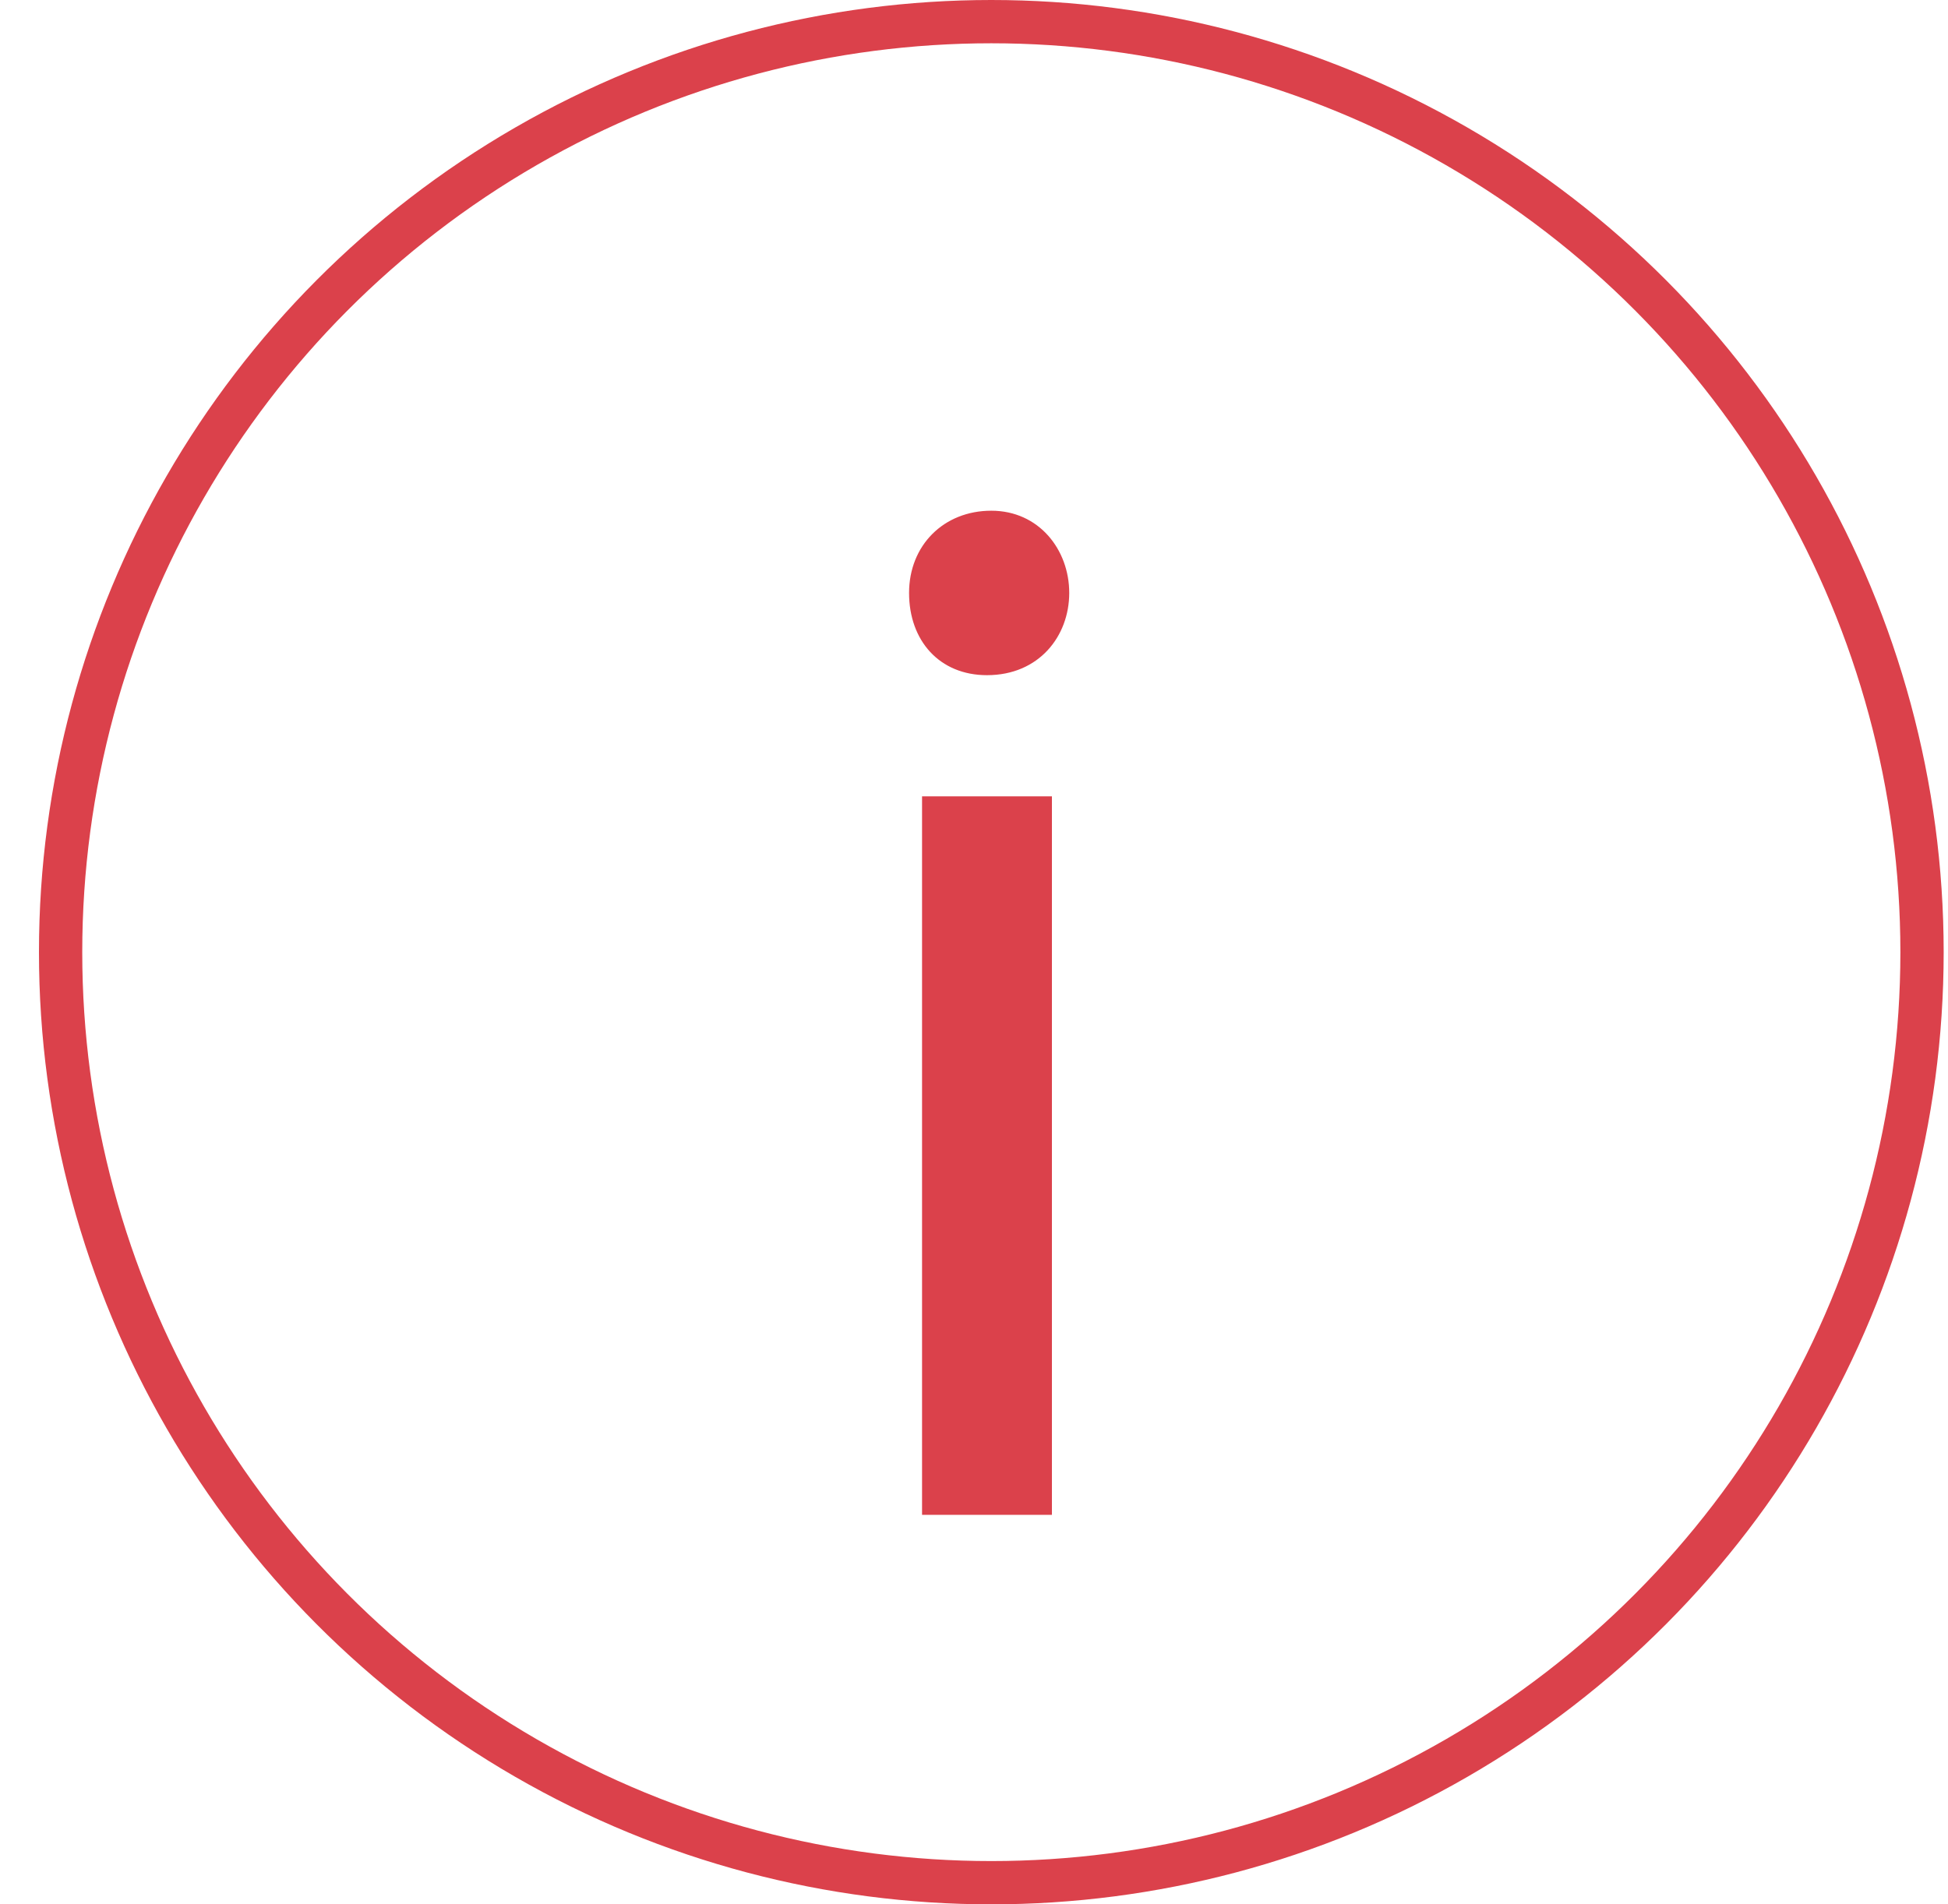
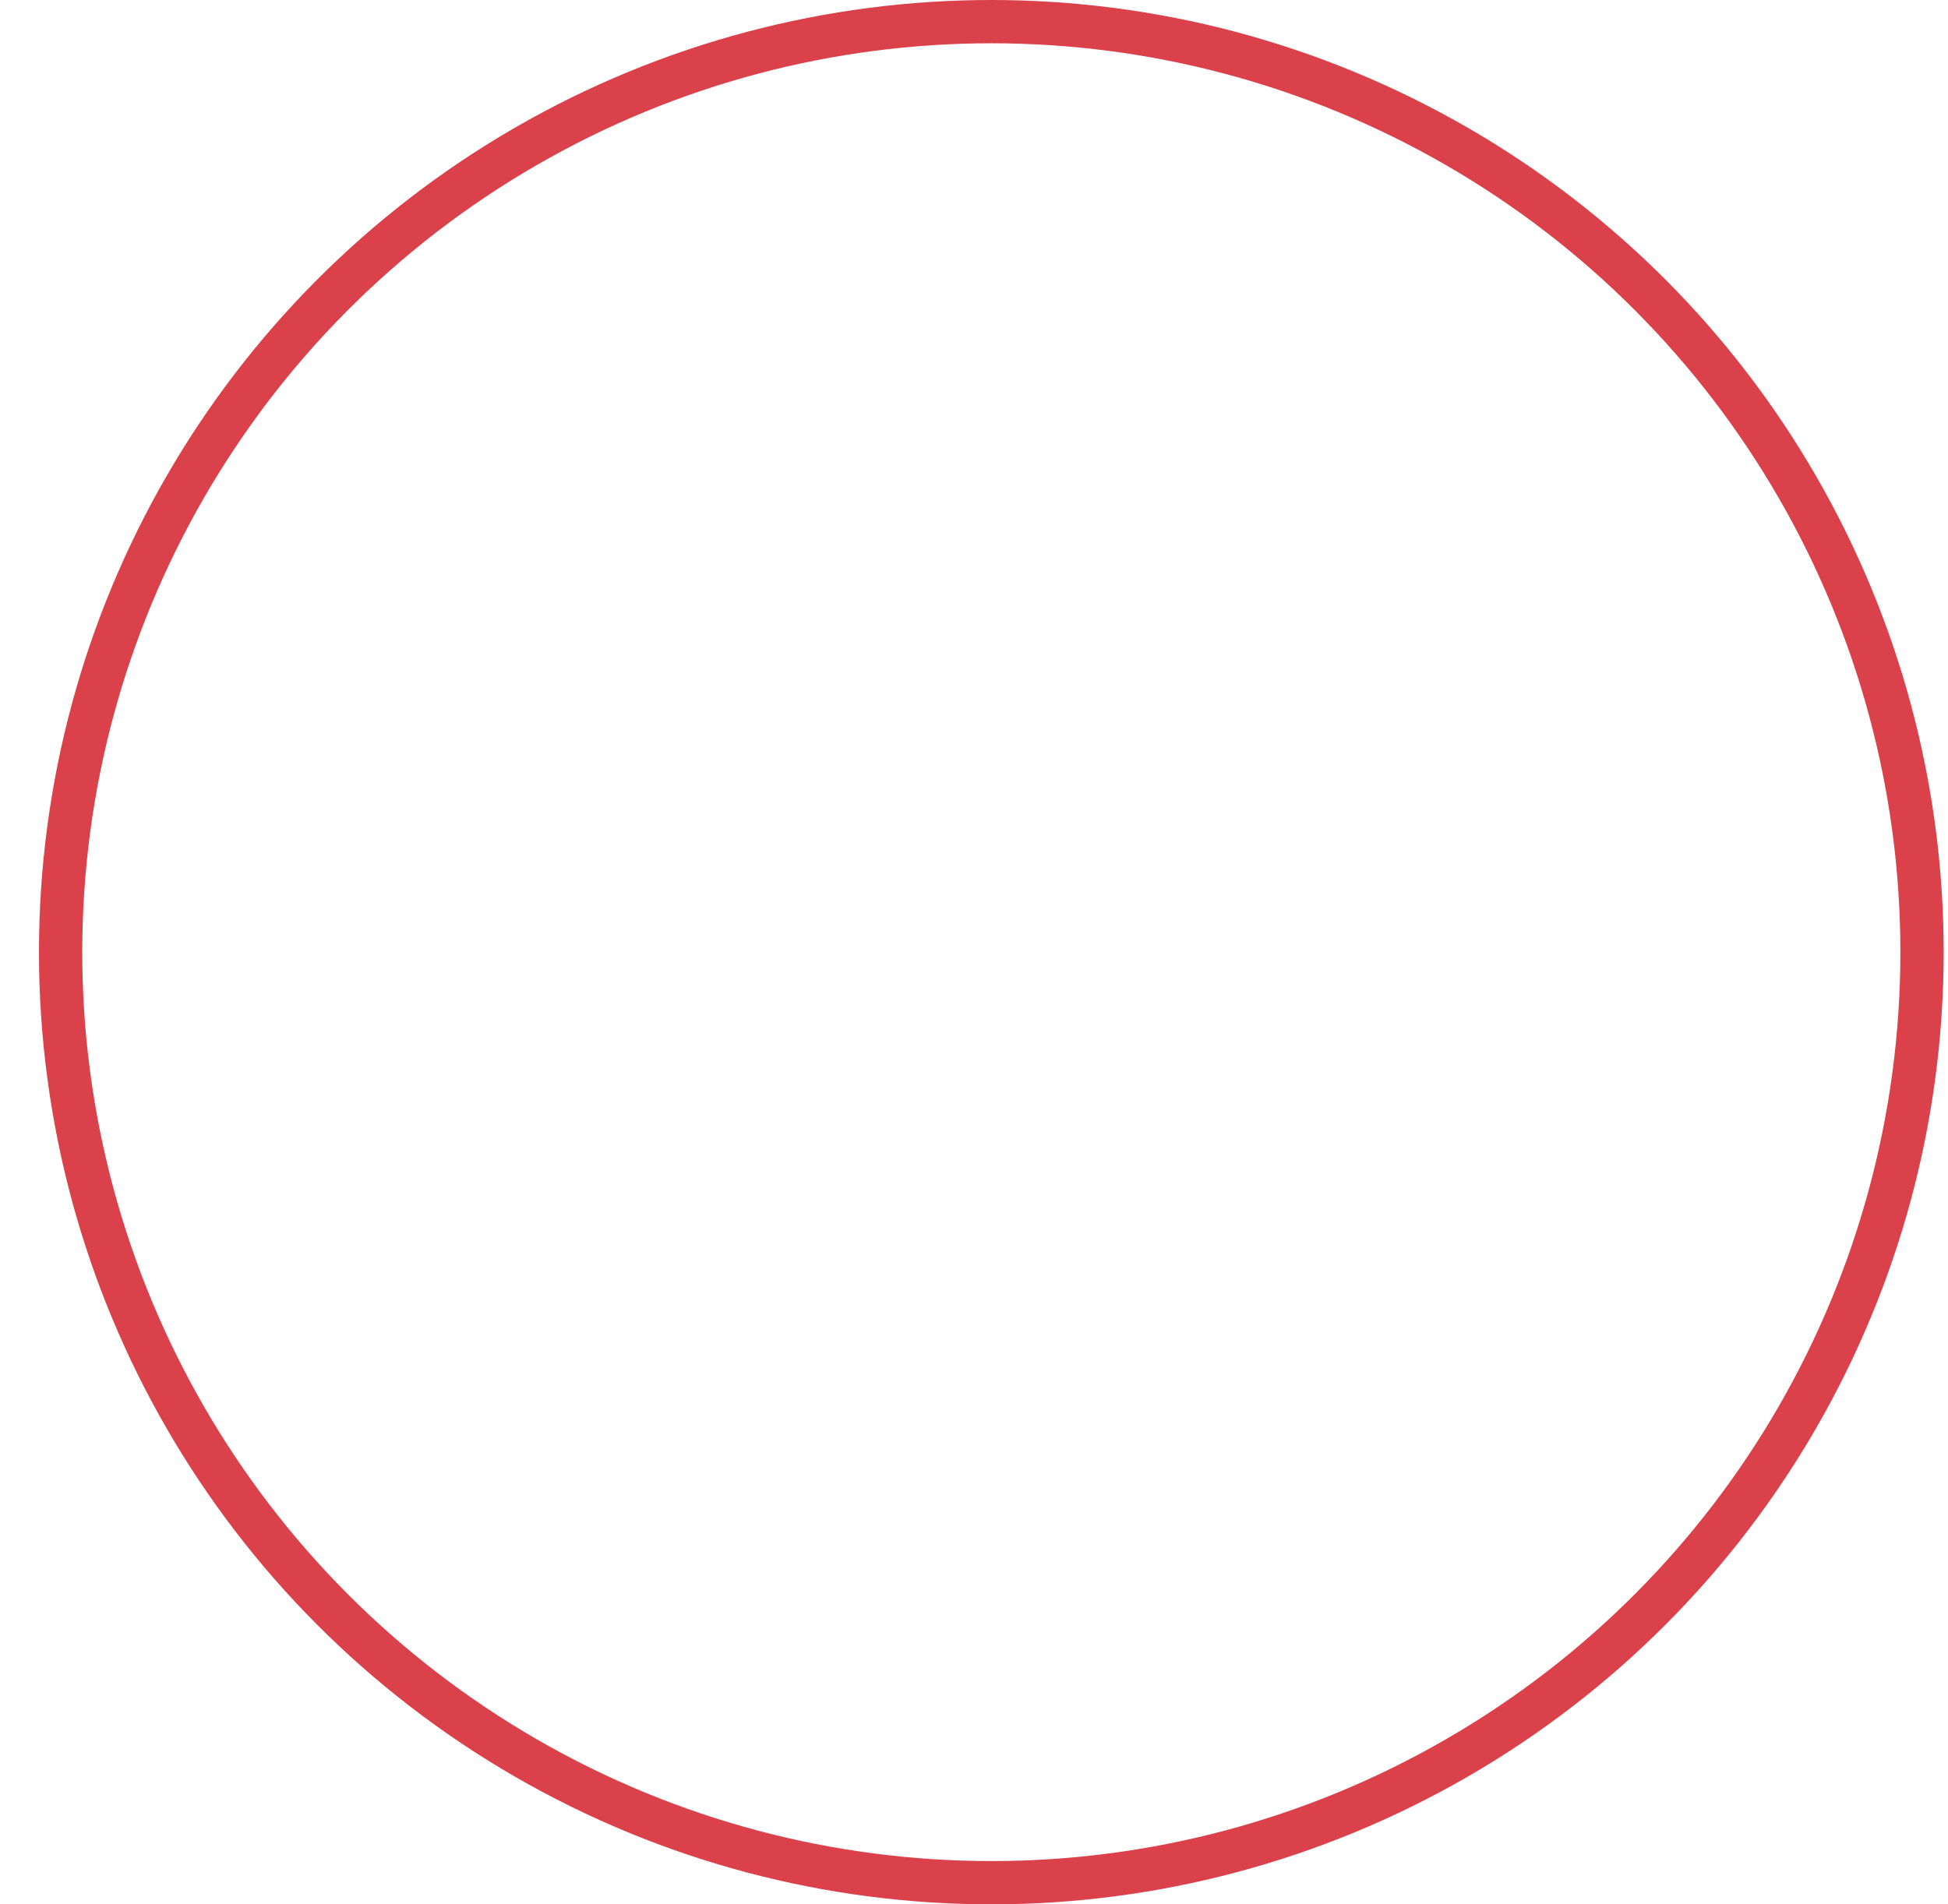
<svg xmlns="http://www.w3.org/2000/svg" version="1.1" id="Слой_1" x="0px" y="0px" viewBox="0 0 45 44" style="enable-background:new 0 0 45 44;" xml:space="preserve">
  <style type="text/css">
	.st0{fill:none;stroke:#DB414B;stroke-miterlimit:10;}
	.st1{fill:#DB414B;}
</style>
  <circle class="st0" cx="22.9" cy="22" r="21.5" />
  <g>
-     <path class="st1" d="M24.7,13.7c0,1-0.7,1.9-1.9,1.9c-1.1,0-1.8-0.8-1.8-1.9c0-1.1,0.8-1.9,1.9-1.9C24,11.8,24.7,12.7,24.7,13.7z    M21.3,35V18.4h3V35H21.3z" />
-   </g>
+     </g>
</svg>